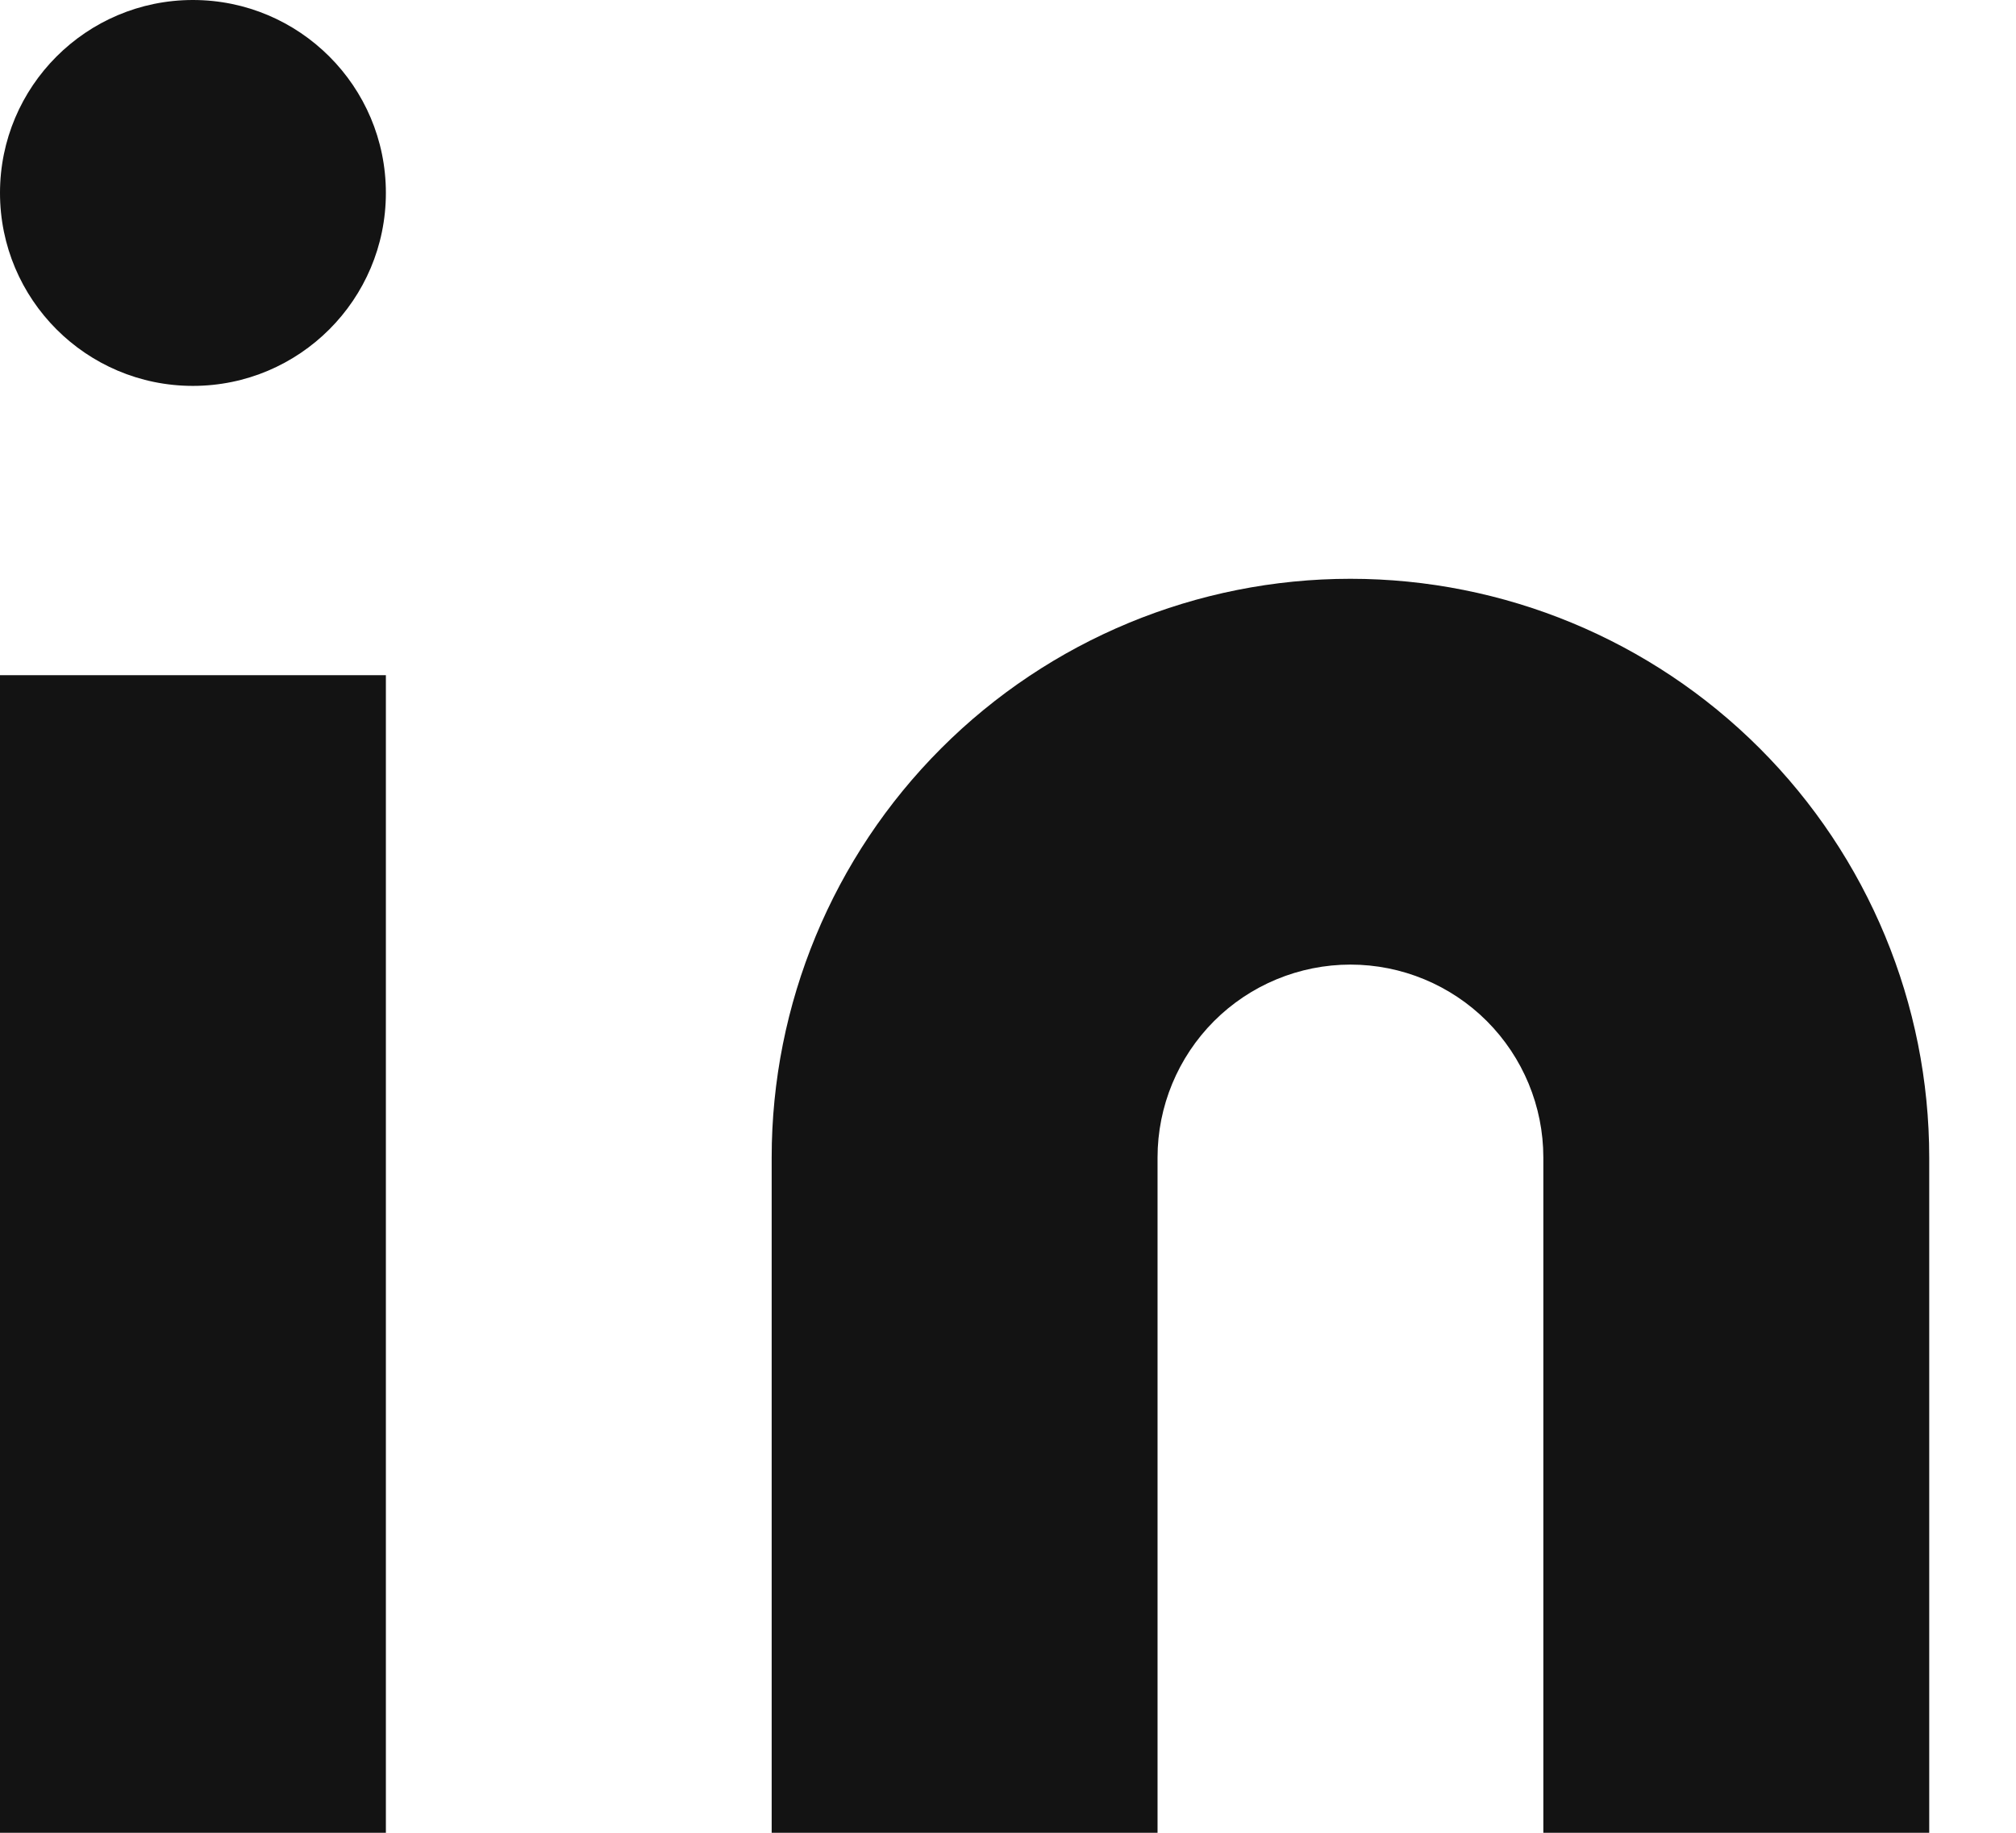
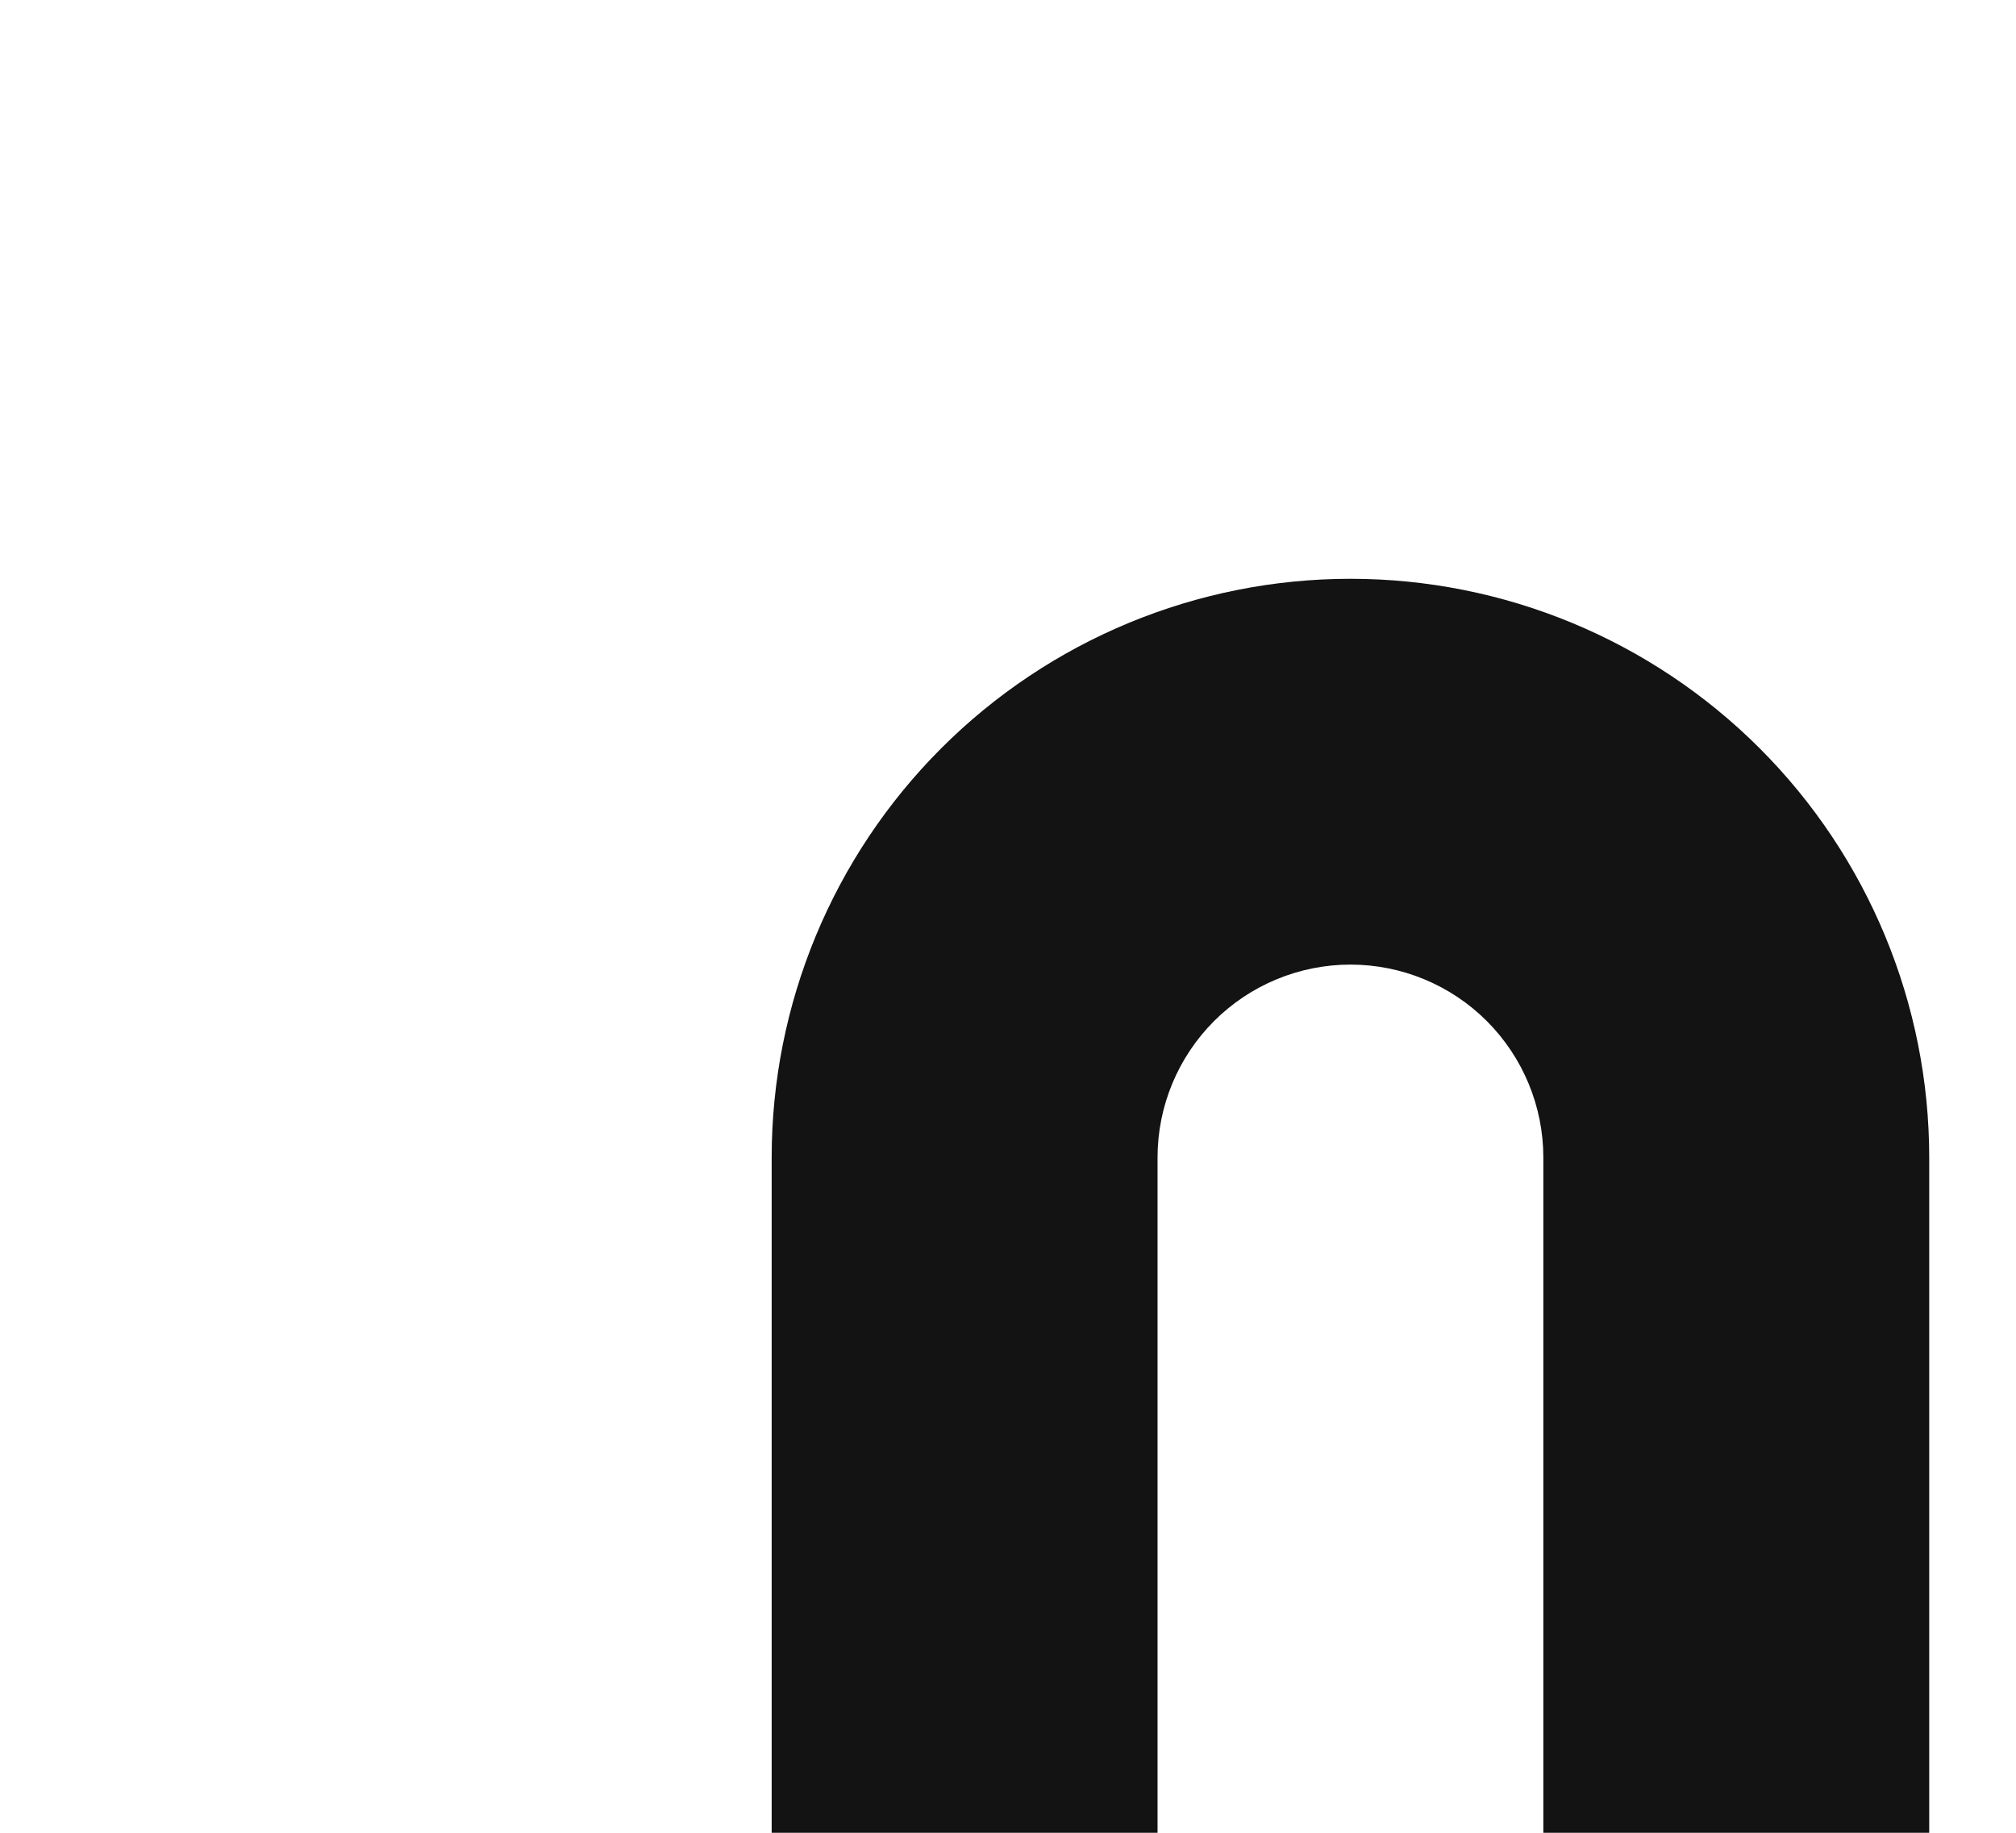
<svg xmlns="http://www.w3.org/2000/svg" width="22" height="20" viewBox="0 0 22 20" fill="none">
  <path d="M14.737 6.316C16.412 6.316 18.018 6.981 19.203 8.166C20.387 9.35 21.053 10.956 21.053 12.631V20H16.842V12.631C16.842 12.073 16.62 11.538 16.226 11.143C15.831 10.748 15.295 10.526 14.737 10.526C14.179 10.526 13.643 10.748 13.248 11.143C12.854 11.538 12.632 12.073 12.632 12.631V20H8.421V12.631C8.421 10.956 9.087 9.35 10.271 8.166C11.455 6.981 13.062 6.316 14.737 6.316V6.316Z" fill="#131313" />
-   <path d="M4.211 7.368H0V20H4.211V7.368Z" fill="#131313" />
-   <path d="M2.105 4.211C3.268 4.211 4.211 3.268 4.211 2.105C4.211 0.943 3.268 0 2.105 0C0.943 0 0 0.943 0 2.105C0 3.268 0.943 4.211 2.105 4.211Z" fill="#131313" />
</svg>